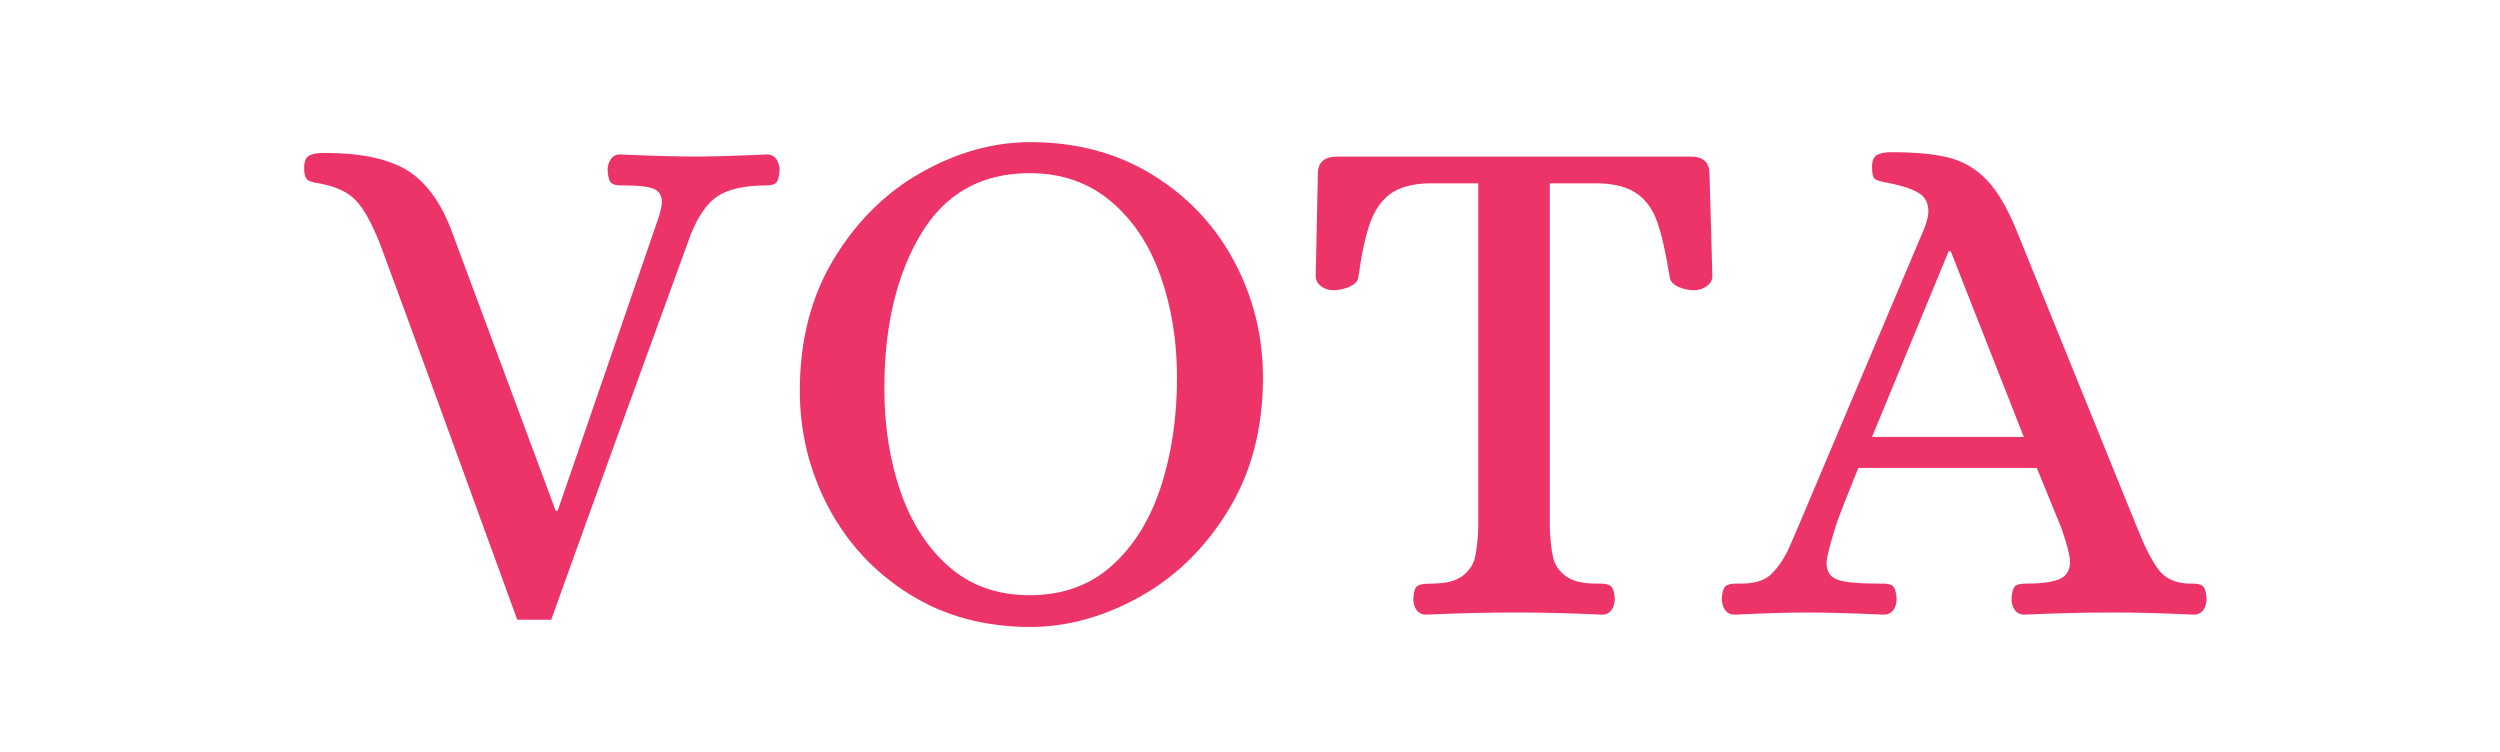
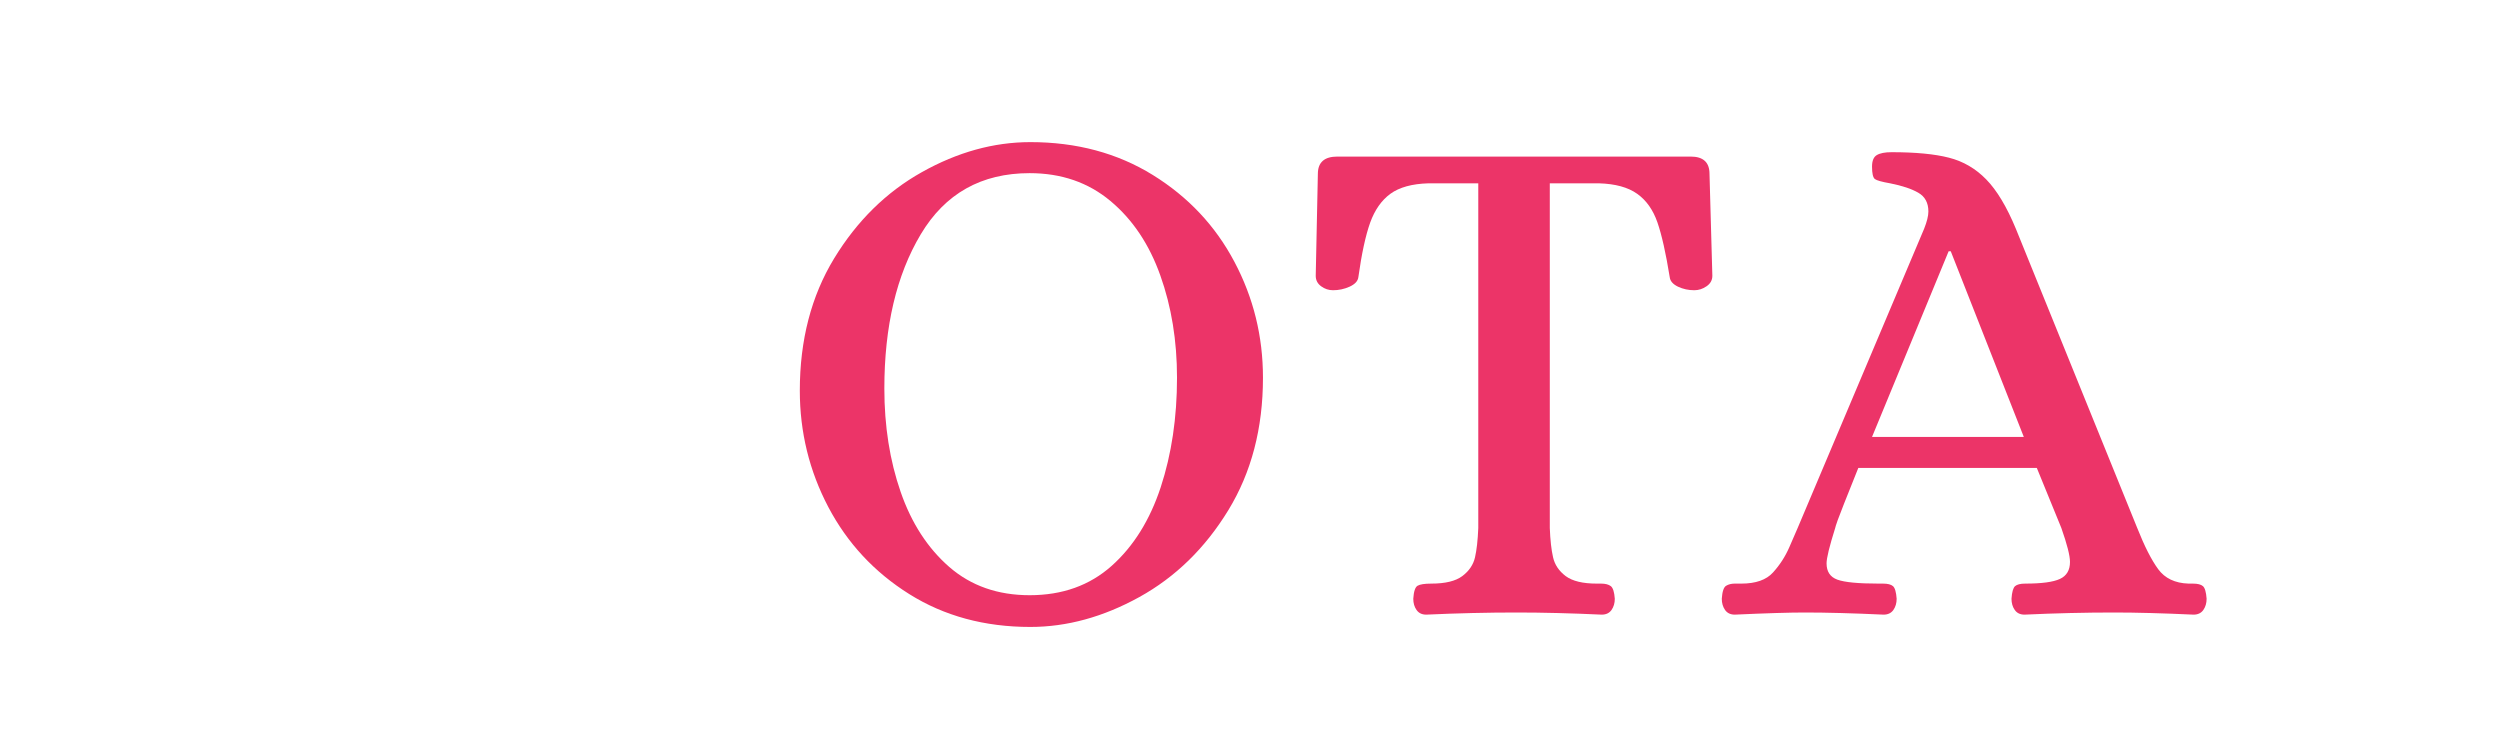
<svg xmlns="http://www.w3.org/2000/svg" width="512" zoomAndPan="magnify" viewBox="0 0 384 115.5" height="154" preserveAspectRatio="xMidYMid meet" version="1.0">
  <defs>
    <g />
  </defs>
  <g fill="#ec3468" fill-opacity="1">
    <g transform="translate(45.717, 94.08)">
      <g>
-         <path d="M 33.734 1.109 C 31.516 -4.953 28 -14.602 23.188 -27.844 C 18.383 -41.094 14.875 -50.68 12.656 -56.609 C 11.395 -59.785 10.172 -62 8.984 -63.25 C 7.805 -64.508 6.07 -65.363 3.781 -65.812 C 3.477 -65.883 3.031 -65.973 2.438 -66.078 C 1.844 -66.191 1.453 -66.414 1.266 -66.75 C 1.086 -67.082 1 -67.617 1 -68.359 C 1 -69.254 1.238 -69.848 1.719 -70.141 C 2.195 -70.441 2.957 -70.594 4 -70.594 C 9.539 -70.594 13.754 -69.738 16.641 -68.031 C 19.523 -66.332 21.82 -63.301 23.531 -58.938 L 39.625 -15.656 L 39.953 -15.656 L 55.266 -60.156 C 55.711 -61.414 55.938 -62.379 55.938 -63.047 C 55.938 -64.078 55.508 -64.758 54.656 -65.094 C 53.812 -65.426 52.391 -65.594 50.391 -65.594 L 49.719 -65.594 C 48.977 -65.594 48.457 -65.723 48.156 -65.984 C 47.863 -66.242 47.68 -66.891 47.609 -67.922 C 47.609 -68.586 47.773 -69.16 48.109 -69.641 C 48.441 -70.117 48.906 -70.359 49.5 -70.359 C 54.312 -70.141 58.344 -70.031 61.594 -70.031 C 63 -70.031 65.703 -70.102 69.703 -70.25 L 72.031 -70.359 C 72.695 -70.359 73.195 -70.117 73.531 -69.641 C 73.863 -69.16 74.031 -68.586 74.031 -67.922 C 73.957 -66.891 73.77 -66.242 73.469 -65.984 C 73.176 -65.723 72.66 -65.594 71.922 -65.594 C 68.734 -65.594 66.305 -65.07 64.641 -64.031 C 62.984 -63 61.562 -61.004 60.375 -58.047 C 58.156 -51.973 54.582 -42.148 49.656 -28.578 C 44.738 -15.004 41.172 -5.109 38.953 1.109 Z M 33.734 1.109 " />
-       </g>
+         </g>
    </g>
  </g>
  <g fill="#ec3468" fill-opacity="1">
    <g transform="translate(117.633, 94.08)">
      <g>
        <path d="M 40.625 2.219 C 33.594 2.219 27.395 0.535 22.031 -2.828 C 16.664 -6.191 12.52 -10.648 9.594 -16.203 C 6.676 -21.754 5.219 -27.711 5.219 -34.078 C 5.219 -41.836 6.973 -48.602 10.484 -54.375 C 14.004 -60.156 18.5 -64.578 23.969 -67.641 C 29.445 -70.711 35 -72.25 40.625 -72.25 C 47.727 -72.25 54 -70.566 59.438 -67.203 C 64.875 -63.836 69.051 -59.395 71.969 -53.875 C 74.895 -48.363 76.359 -42.426 76.359 -36.062 C 76.359 -28.301 74.582 -21.516 71.031 -15.703 C 67.477 -9.891 62.926 -5.445 57.375 -2.375 C 51.832 0.688 46.25 2.219 40.625 2.219 Z M 40.516 -2.656 C 45.547 -2.656 49.742 -4.156 53.109 -7.156 C 56.473 -10.156 58.988 -14.188 60.656 -19.25 C 62.32 -24.32 63.156 -29.926 63.156 -36.062 C 63.156 -41.758 62.301 -46.992 60.594 -51.766 C 58.895 -56.547 56.344 -60.359 52.938 -63.203 C 49.531 -66.055 45.391 -67.484 40.516 -67.484 C 33.109 -67.484 27.535 -64.352 23.797 -58.094 C 20.066 -51.844 18.203 -43.945 18.203 -34.406 C 18.203 -28.633 19.035 -23.344 20.703 -18.531 C 22.367 -13.727 24.863 -9.879 28.188 -6.984 C 31.52 -4.098 35.629 -2.656 40.516 -2.656 Z M 40.516 -2.656 " />
      </g>
    </g>
  </g>
  <g fill="#ec3468" fill-opacity="1">
    <g transform="translate(199.205, 94.08)">
      <g>
        <path d="M 19.859 0.328 C 19.203 0.328 18.707 0.086 18.375 -0.391 C 18.039 -0.867 17.875 -1.441 17.875 -2.109 C 17.945 -3.223 18.164 -3.891 18.531 -4.109 C 18.906 -4.328 19.609 -4.438 20.641 -4.438 C 22.785 -4.438 24.375 -4.82 25.406 -5.594 C 26.445 -6.375 27.098 -7.336 27.359 -8.484 C 27.617 -9.629 27.785 -11.129 27.859 -12.984 L 27.859 -65.922 L 20.203 -65.922 C 17.68 -65.848 15.734 -65.312 14.359 -64.312 C 12.992 -63.312 11.957 -61.832 11.25 -59.875 C 10.551 -57.914 9.945 -55.125 9.438 -51.5 C 9.363 -50.906 8.914 -50.422 8.094 -50.047 C 7.281 -49.68 6.43 -49.5 5.547 -49.5 C 4.879 -49.5 4.27 -49.703 3.719 -50.109 C 3.164 -50.516 2.891 -51.051 2.891 -51.719 L 3.219 -67.375 C 3.219 -69.145 4.219 -70.031 6.219 -70.031 L 60.484 -70.031 C 62.41 -70.031 63.375 -69.145 63.375 -67.375 L 63.812 -51.719 C 63.812 -51.051 63.516 -50.516 62.922 -50.109 C 62.336 -49.703 61.711 -49.5 61.047 -49.5 C 60.148 -49.5 59.312 -49.68 58.531 -50.047 C 57.758 -50.422 57.336 -50.906 57.266 -51.5 C 56.672 -55.195 56.039 -58.004 55.375 -59.922 C 54.707 -61.848 53.672 -63.312 52.266 -64.312 C 50.867 -65.312 48.91 -65.848 46.391 -65.922 L 38.844 -65.922 L 38.844 -12.984 C 38.914 -11.129 39.082 -9.629 39.344 -8.484 C 39.602 -7.336 40.25 -6.375 41.281 -5.594 C 42.32 -4.82 43.914 -4.438 46.062 -4.438 L 46.719 -4.438 C 47.383 -4.438 47.883 -4.305 48.219 -4.047 C 48.551 -3.785 48.754 -3.141 48.828 -2.109 C 48.828 -1.441 48.66 -0.867 48.328 -0.391 C 47.992 0.086 47.492 0.328 46.828 0.328 C 42.098 0.109 37.734 0 33.734 0 C 29.297 0 24.672 0.109 19.859 0.328 Z M 19.859 0.328 " />
      </g>
    </g>
  </g>
  <g fill="#ec3468" fill-opacity="1">
    <g transform="translate(265.794, 94.08)">
      <g>
        <path d="M 0.672 0.328 C 0.004 0.328 -0.492 0.086 -0.828 -0.391 C -1.16 -0.867 -1.328 -1.441 -1.328 -2.109 C -1.254 -3.223 -1.031 -3.891 -0.656 -4.109 C -0.289 -4.328 0.145 -4.438 0.656 -4.438 C 1.176 -4.438 1.516 -4.438 1.672 -4.438 C 3.891 -4.438 5.516 -5.008 6.547 -6.156 C 7.586 -7.301 8.422 -8.594 9.047 -10.031 C 9.672 -11.477 10.098 -12.461 10.328 -12.984 L 29.75 -58.938 C 30.188 -60.039 30.406 -60.926 30.406 -61.594 C 30.406 -62.926 29.883 -63.891 28.844 -64.484 C 27.812 -65.078 26.375 -65.555 24.531 -65.922 C 23.27 -66.141 22.488 -66.359 22.188 -66.578 C 21.895 -66.805 21.75 -67.441 21.75 -68.484 C 21.75 -69.367 21.988 -69.957 22.469 -70.25 C 22.957 -70.551 23.719 -70.703 24.75 -70.703 C 28.445 -70.703 31.383 -70.422 33.562 -69.859 C 35.75 -69.305 37.656 -68.195 39.281 -66.531 C 40.914 -64.863 42.438 -62.332 43.844 -58.938 L 62.484 -12.984 C 63.598 -10.172 64.672 -8.062 65.703 -6.656 C 66.734 -5.25 68.285 -4.508 70.359 -4.438 L 71.031 -4.438 C 71.77 -4.438 72.285 -4.305 72.578 -4.047 C 72.879 -3.785 73.066 -3.141 73.141 -2.109 C 73.141 -1.441 72.973 -0.867 72.641 -0.391 C 72.305 0.086 71.805 0.328 71.141 0.328 C 66.398 0.109 62.332 0 58.938 0 C 54.5 0 49.91 0.109 45.172 0.328 C 44.504 0.328 44.004 0.086 43.672 -0.391 C 43.336 -0.867 43.172 -1.441 43.172 -2.109 C 43.242 -3.141 43.426 -3.785 43.719 -4.047 C 44.02 -4.305 44.539 -4.438 45.281 -4.438 C 47.801 -4.438 49.578 -4.676 50.609 -5.156 C 51.641 -5.633 52.156 -6.504 52.156 -7.766 C 52.156 -8.734 51.711 -10.473 50.828 -12.984 L 47.062 -22.203 L 19.641 -22.203 C 17.797 -17.609 16.742 -14.941 16.484 -14.203 C 16.223 -13.461 16.094 -13.055 16.094 -12.984 C 15.207 -10.172 14.766 -8.359 14.766 -7.547 C 14.766 -6.285 15.316 -5.453 16.422 -5.047 C 17.535 -4.641 19.645 -4.438 22.75 -4.438 L 23.422 -4.438 C 24.16 -4.438 24.676 -4.305 24.969 -4.047 C 25.27 -3.785 25.457 -3.141 25.531 -2.109 C 25.531 -1.441 25.363 -0.867 25.031 -0.391 C 24.695 0.086 24.195 0.328 23.531 0.328 C 18.789 0.109 14.758 0 11.438 0 C 9.062 0 5.473 0.109 0.672 0.328 Z M 21.75 -26.969 L 45.062 -26.969 L 33.844 -55.484 L 33.516 -55.484 Z M 21.75 -26.969 " />
      </g>
    </g>
  </g>
</svg>